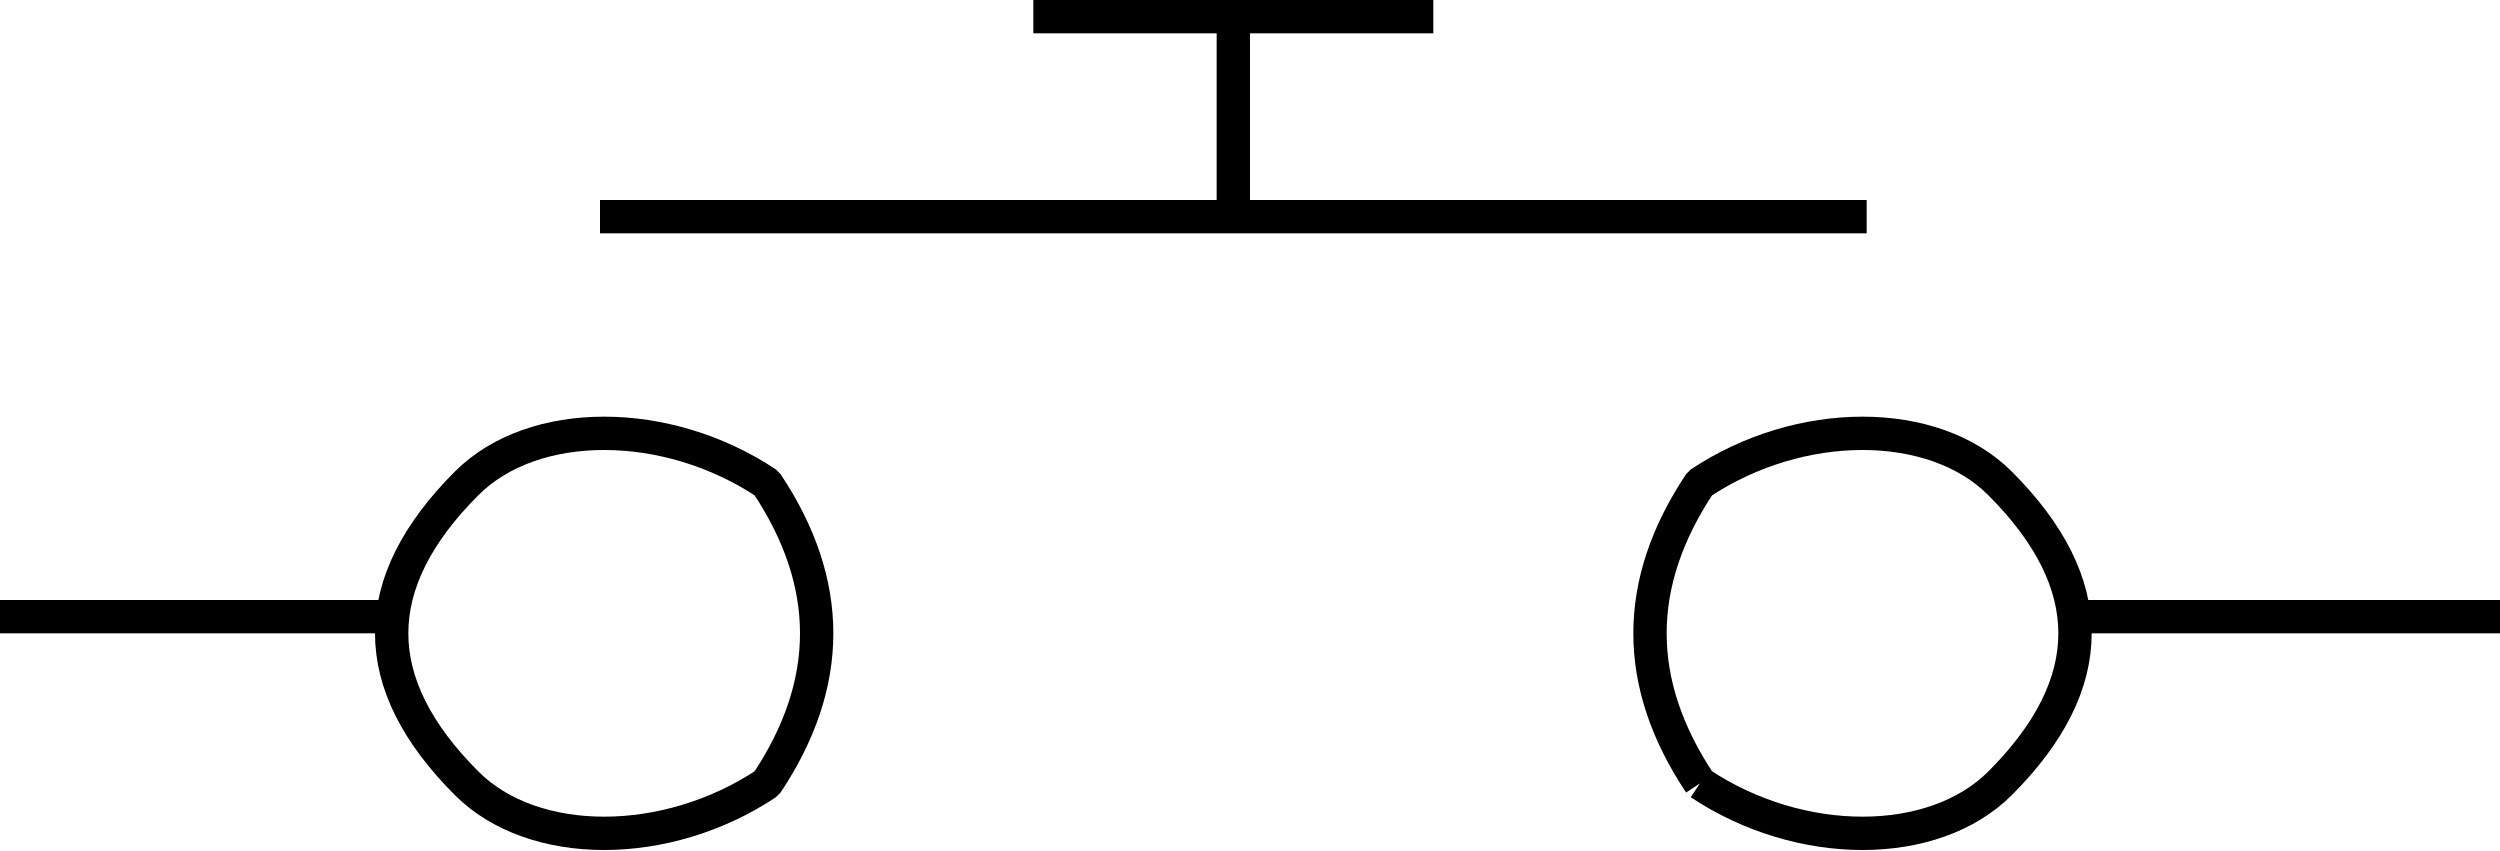
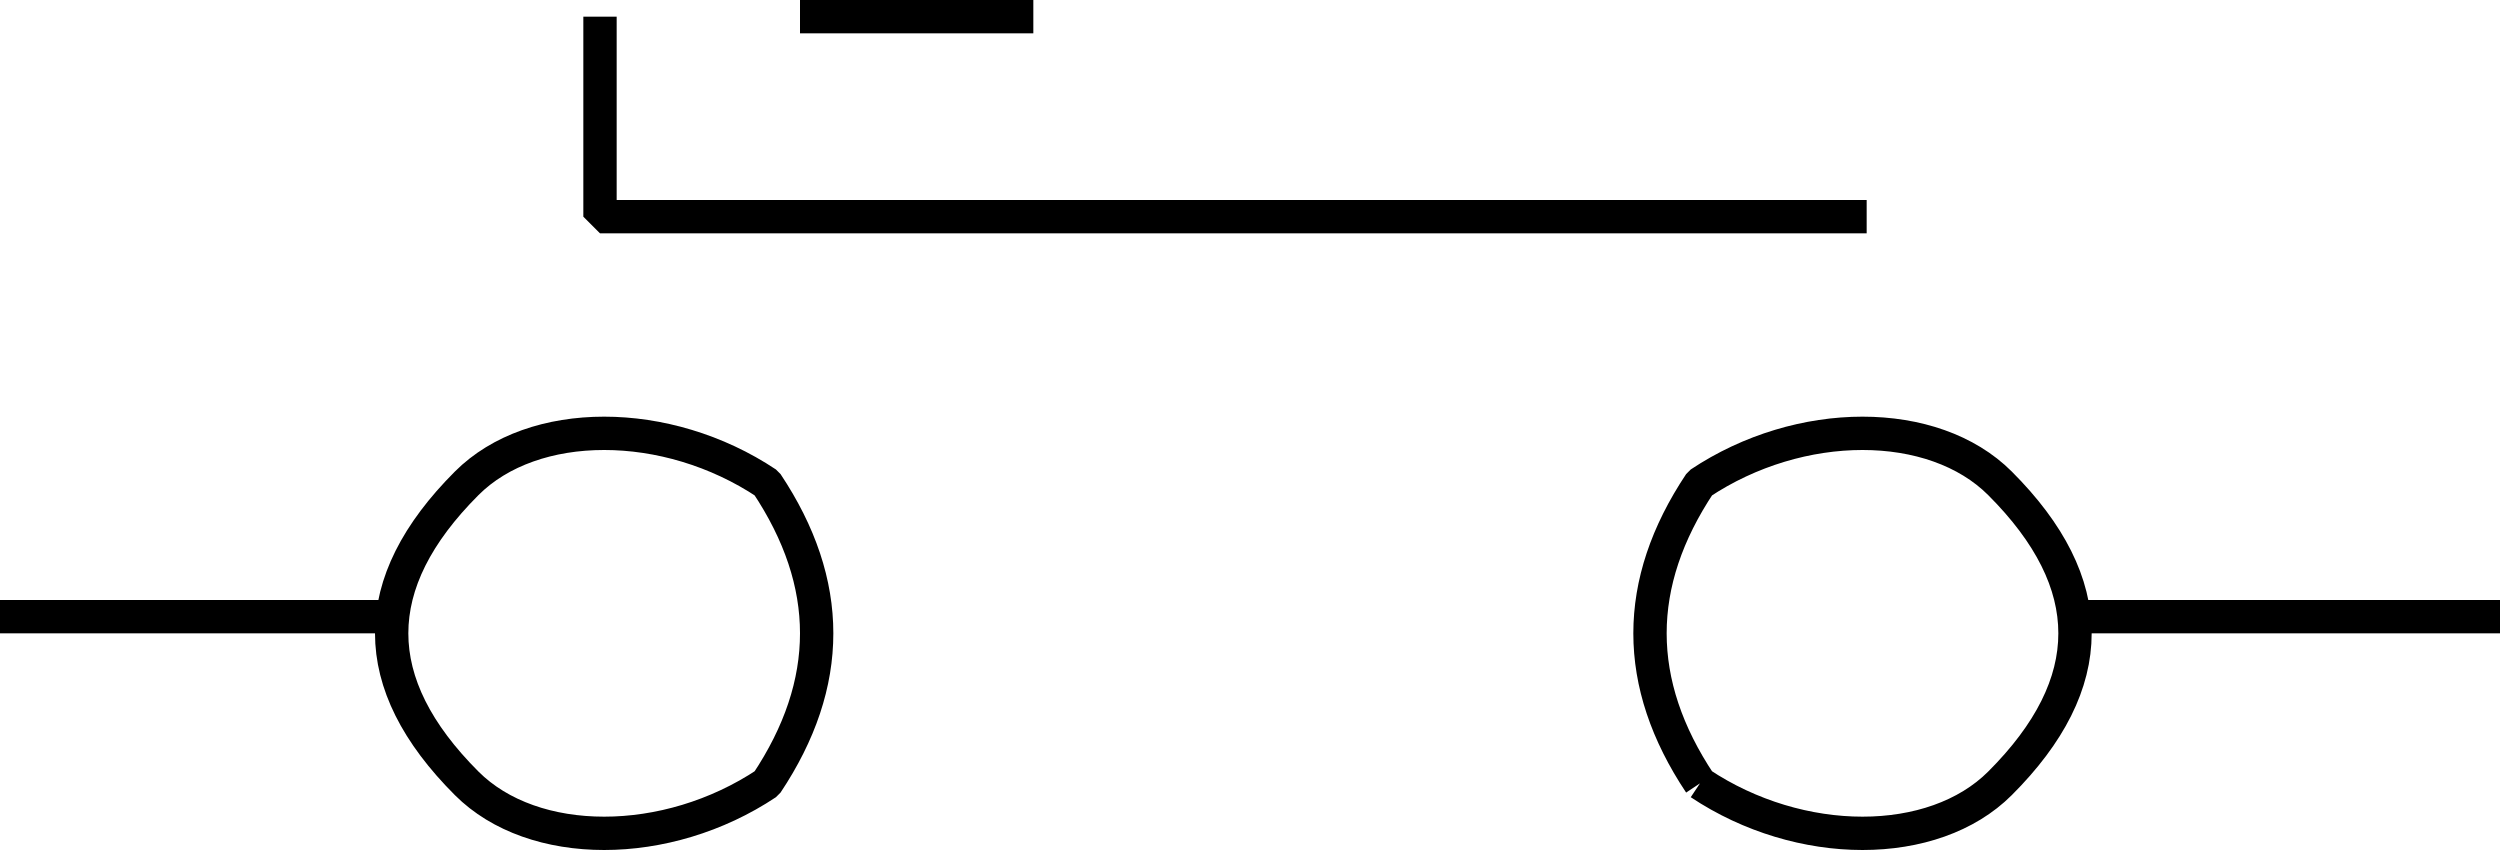
<svg xmlns="http://www.w3.org/2000/svg" width="75" height="25.516" version="1.2">
-   <path vector-effect="non-scaling-stroke" d="M51 23.5c-2-3-2-6 0-9 3-2 7-2 9 0 3 3 3 6 0 9-2 2-6 2-9 0m-37 0c-3-3-3-6 0-9 2-2 6-2 9 0 2 3 2 6 0 9-3 2-7 2-9 0m42-17H18m19 0v-6m6 0H31m-31 18h12m50 0h13" fill="none" stroke="#000" stroke-linejoin="bevel" font-family="'Sans Serif'" font-size="12.5" font-weight="400" />
+   <path vector-effect="non-scaling-stroke" d="M51 23.5c-2-3-2-6 0-9 3-2 7-2 9 0 3 3 3 6 0 9-2 2-6 2-9 0m-37 0c-3-3-3-6 0-9 2-2 6-2 9 0 2 3 2 6 0 9-3 2-7 2-9 0m42-17H18v-6m6 0H31m-31 18h12m50 0h13" fill="none" stroke="#000" stroke-linejoin="bevel" font-family="'Sans Serif'" font-size="12.5" font-weight="400" />
</svg>